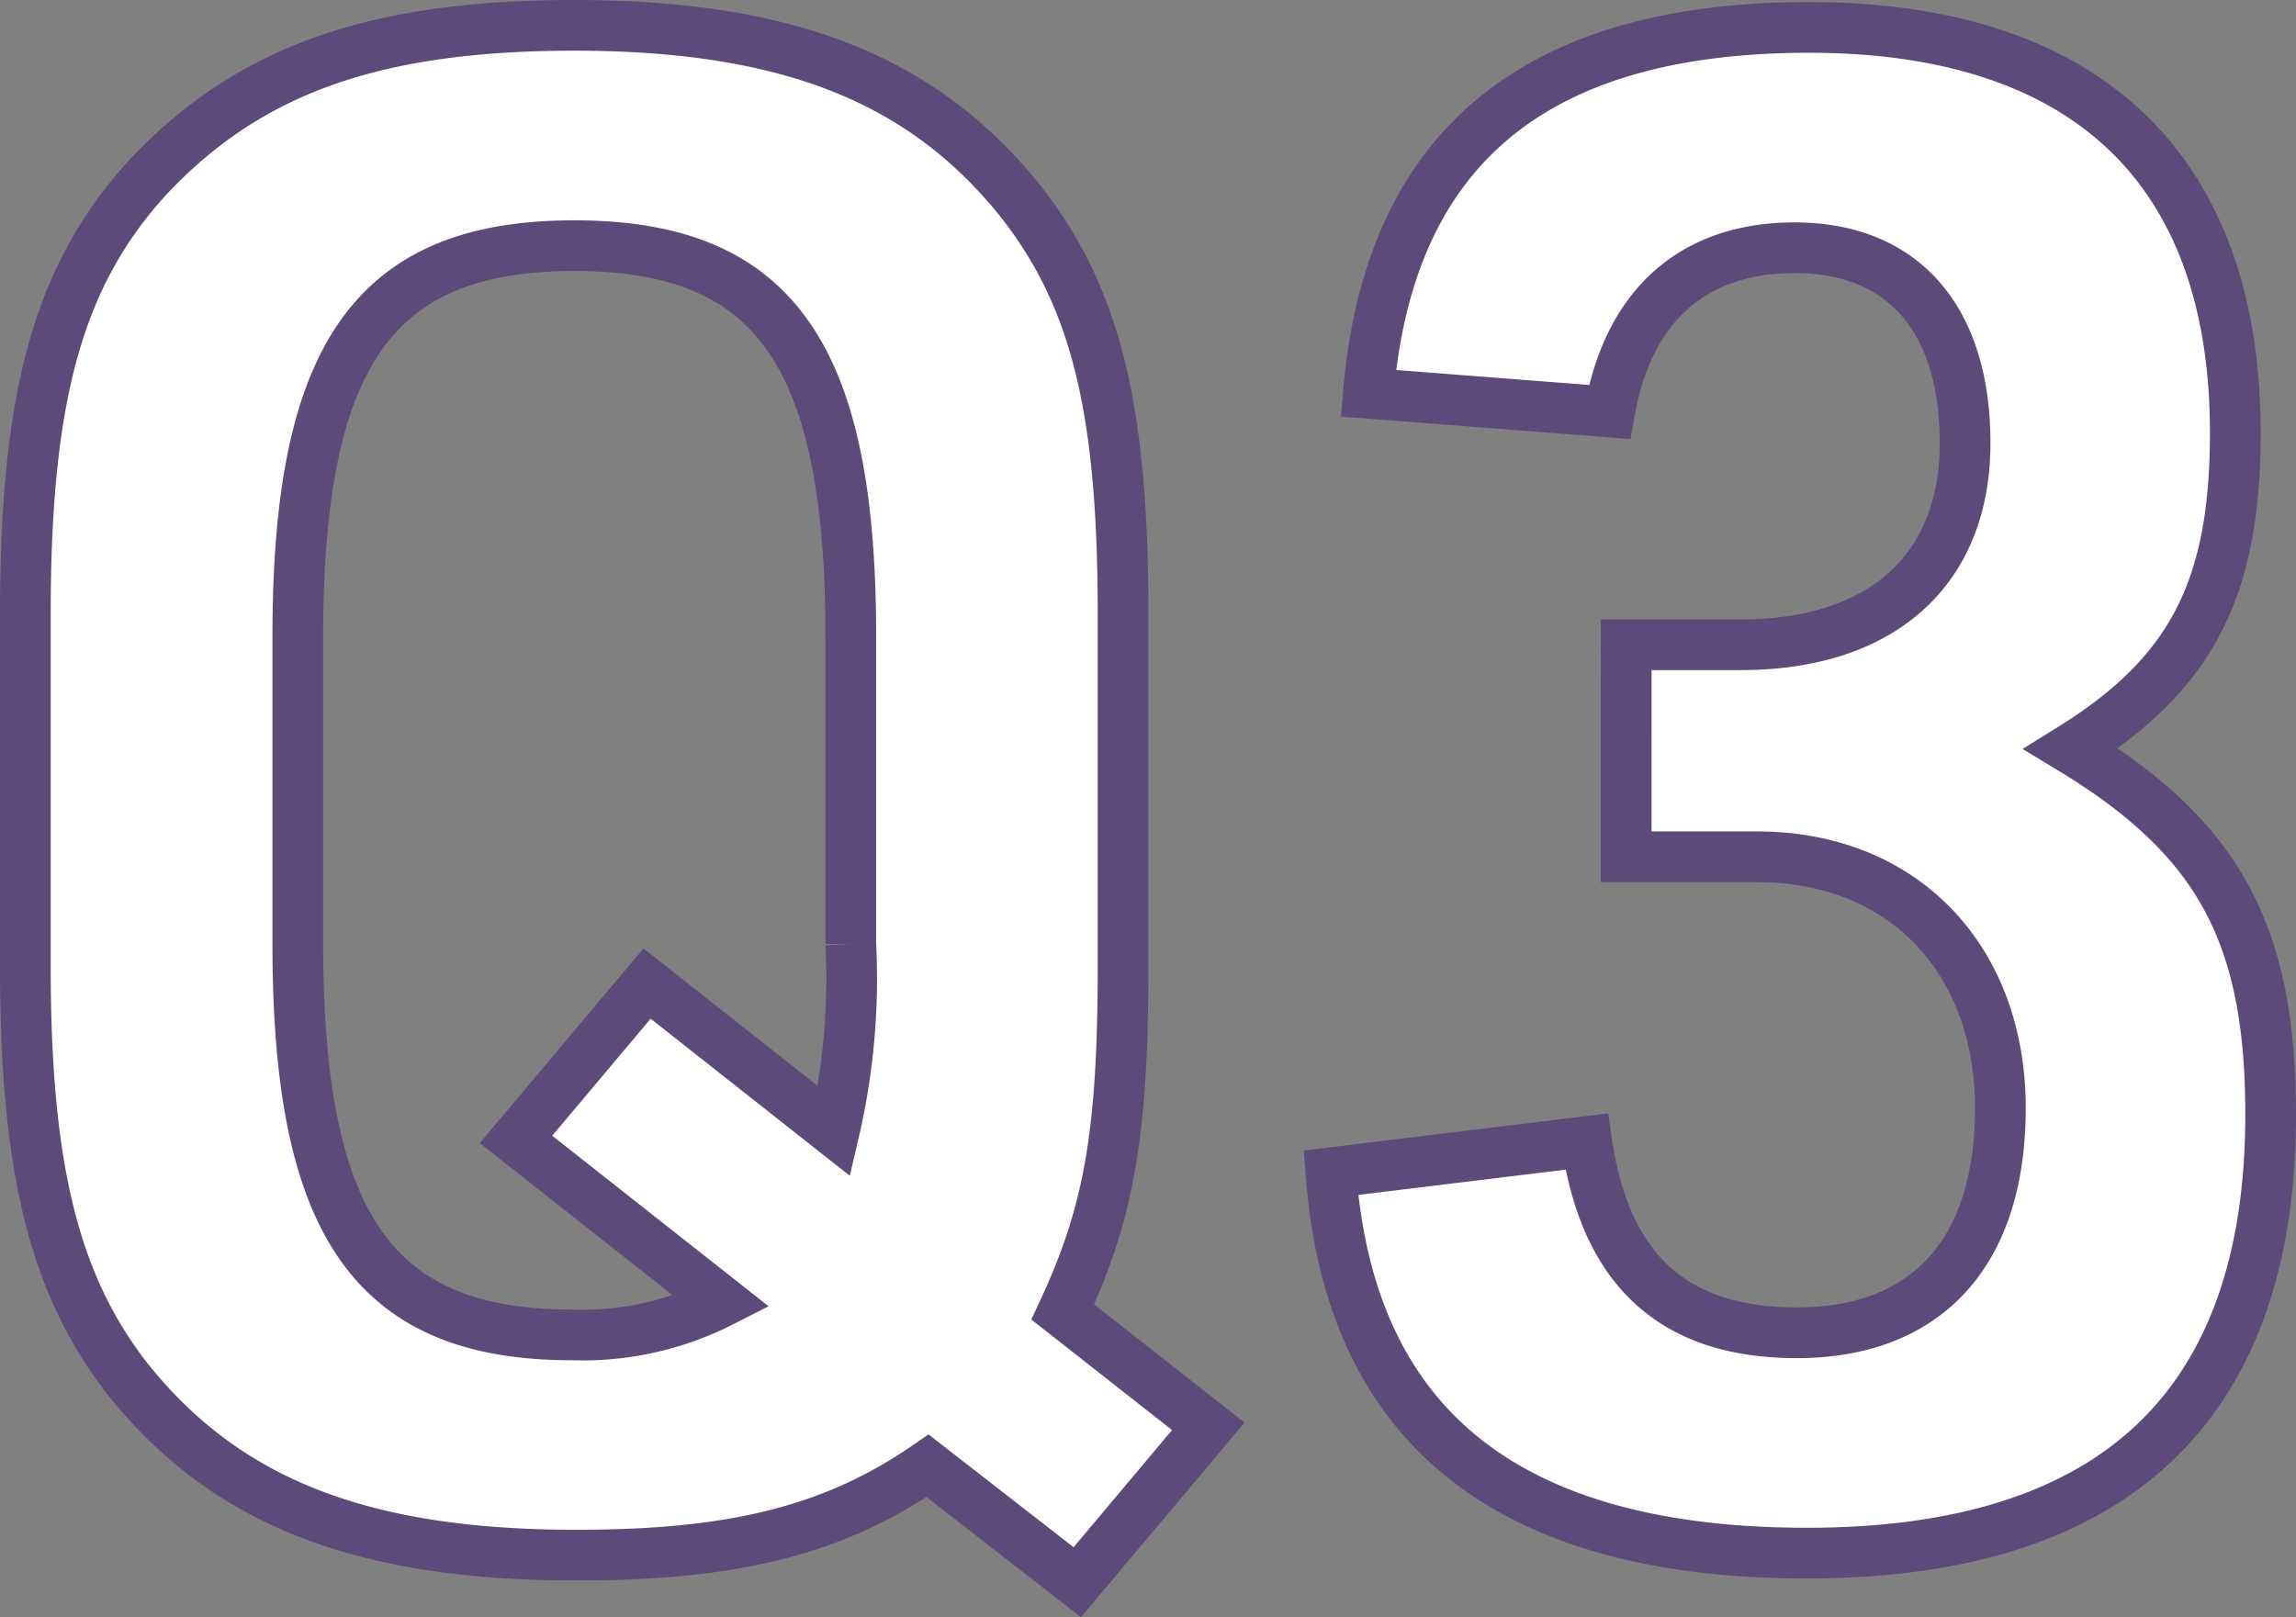
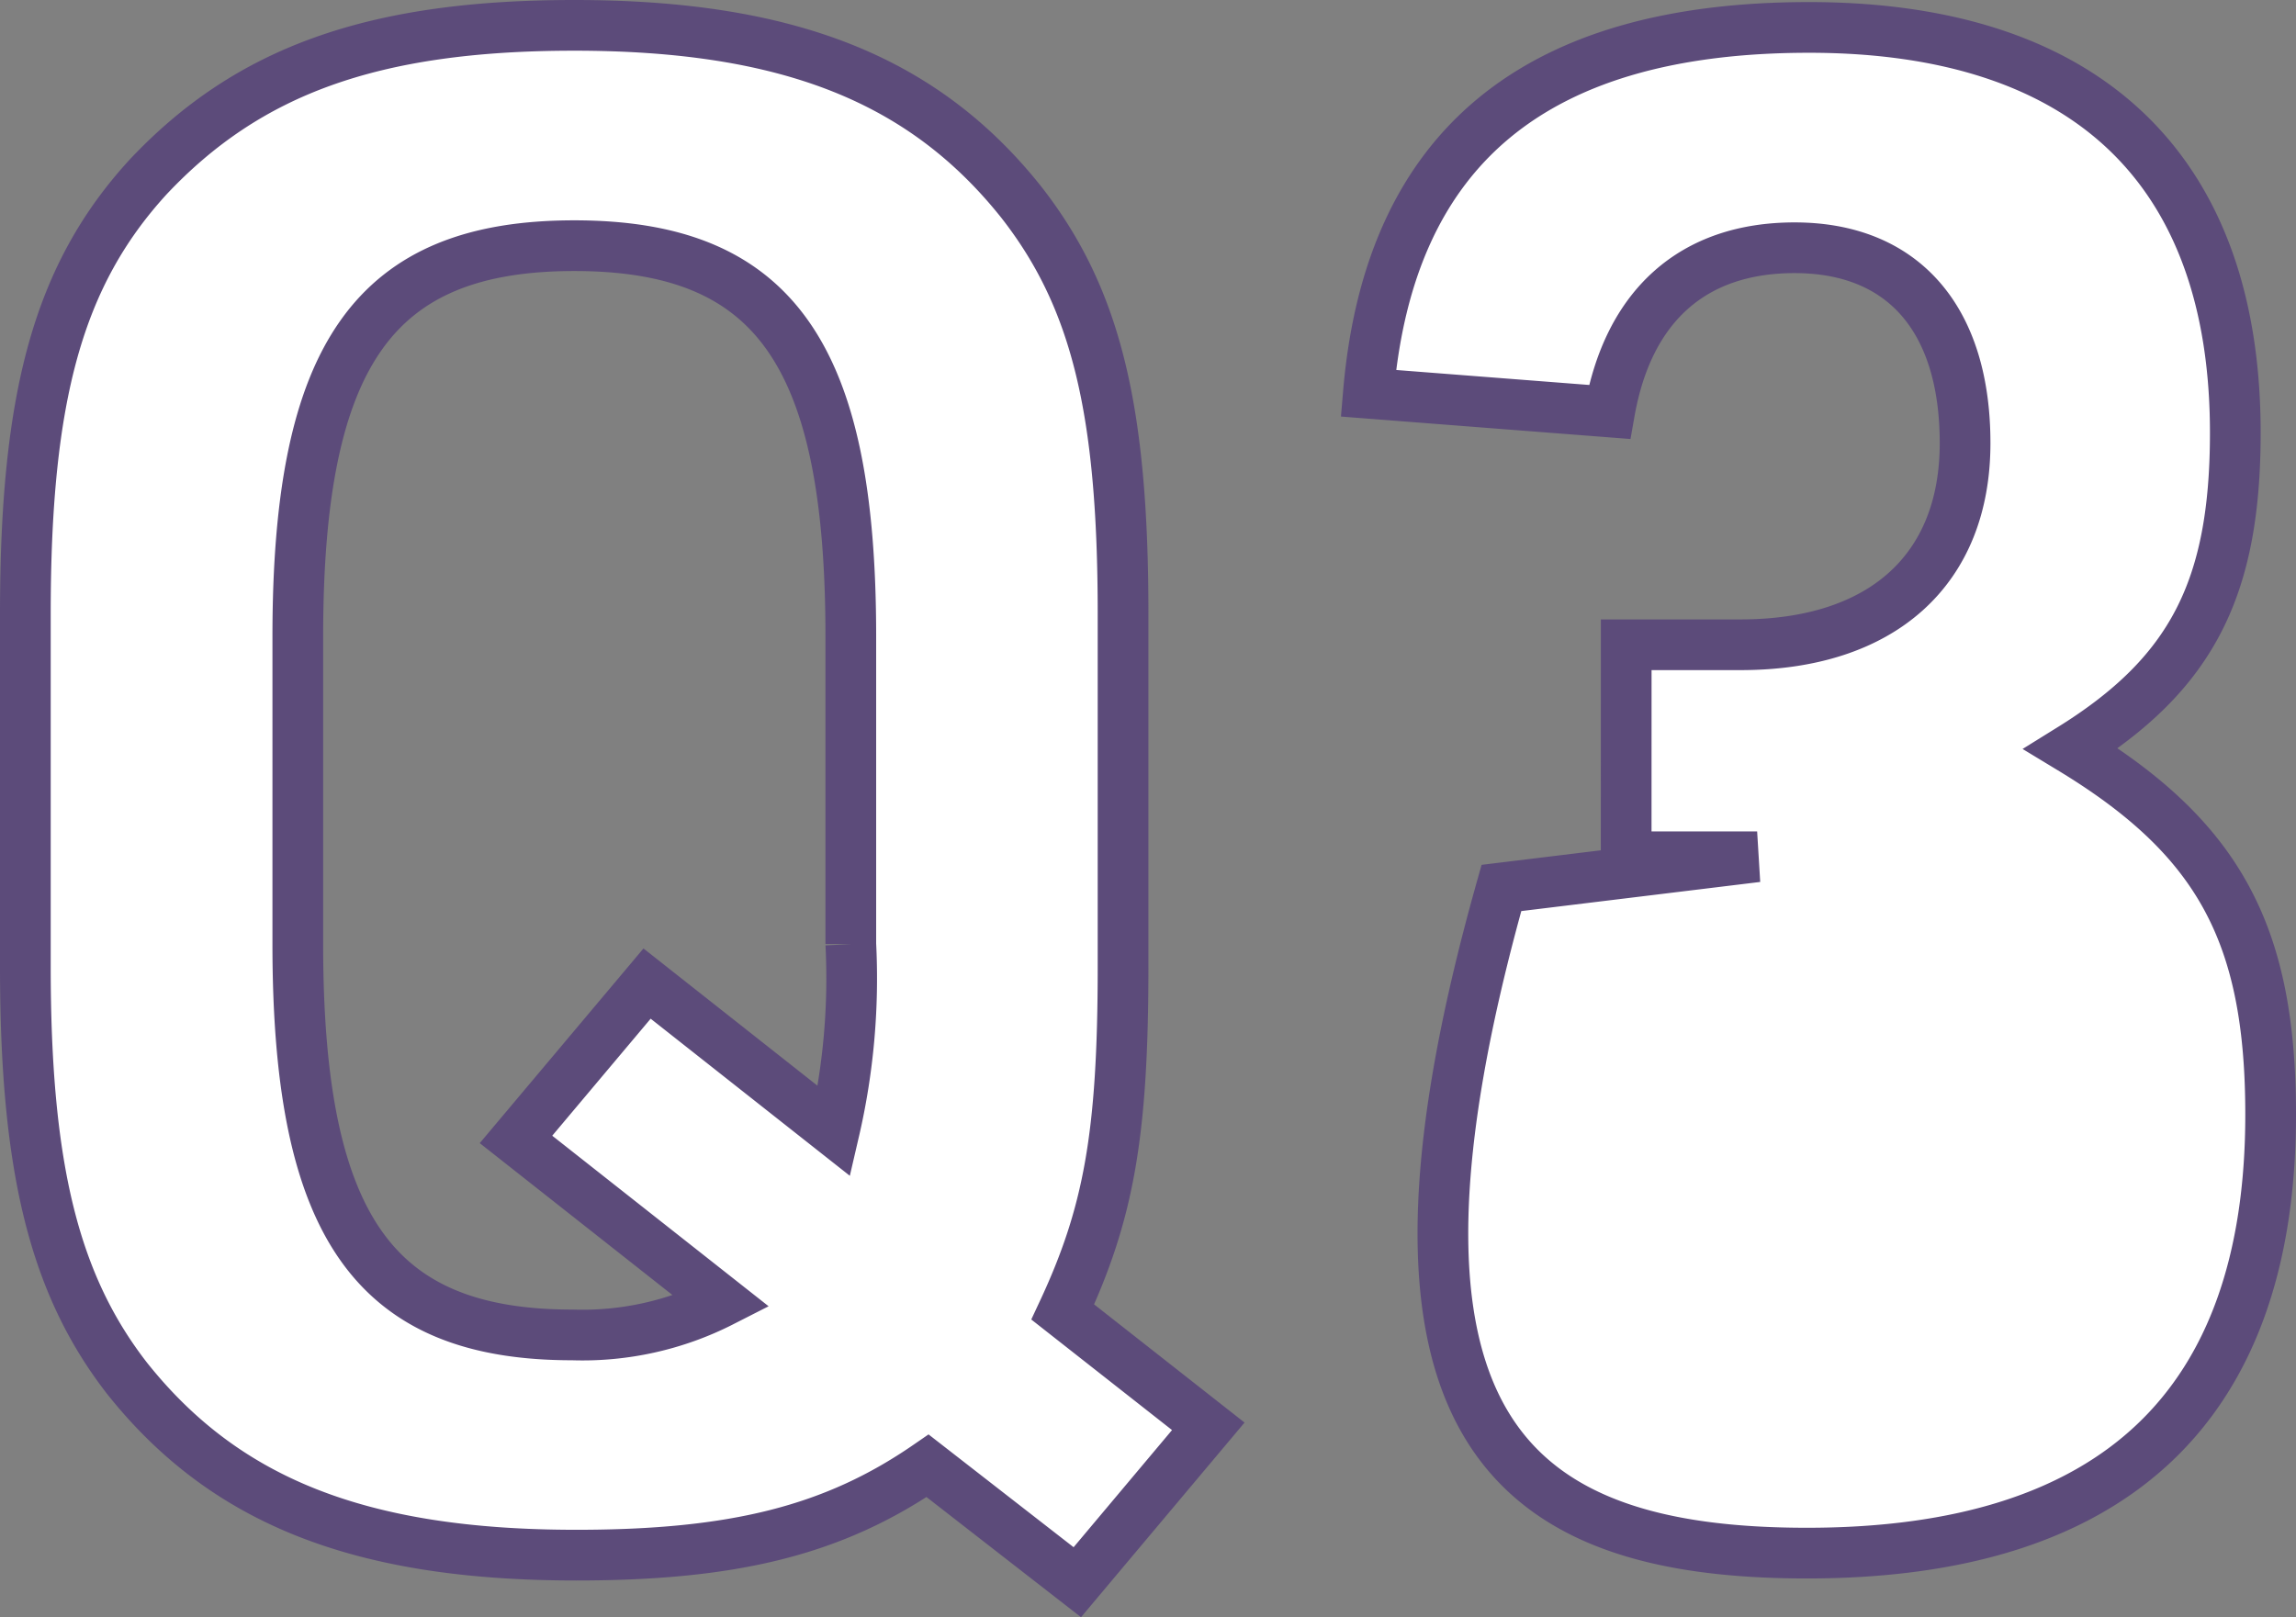
<svg xmlns="http://www.w3.org/2000/svg" width="90.56" height="63.799" viewBox="0 0 90.56 63.799">
  <rect x="0" y="0" width="90.56" height="63.799" fill="#808080" stroke="none" />
-   <path id="Path_293" data-name="Path 293" d="M47.314,1.968l5.166-6.15-5.74-4.51c1.8-3.854,2.378-6.97,2.378-13.612v-13.94c0-8.036-1.066-12.464-4.018-16.236-3.854-4.838-9.184-6.97-17.63-6.97-7.954,0-12.874,1.8-16.81,5.986-3.526,3.854-4.838,8.61-4.838,17.22V-22.3C5.822-14.35,6.97-9.758,9.84-6.068,13.694-1.23,19.024.9,27.552.9,33.784.9,37.72-.082,41.41-2.624ZM33.292-9.1a12.106,12.106,0,0,1-5.9,1.312c-7.79,0-10.824-4.264-10.824-15.416V-35.342c0-11.152,3.034-15.416,10.906-15.416s10.906,4.264,10.906,15.416v12.136a26.642,26.642,0,0,1-.656,7.38l-7.38-5.822L25.174-15.5ZM68.962-26.65h5.166c5.74,0,9.594,4.018,9.594,9.922,0,5.658-2.87,8.856-8.036,8.856-4.838,0-7.544-2.46-8.282-7.544l-10.086,1.23C58.056-4.182,64.288.82,76.1.82,88.232.82,94.382-5,94.382-16.482c0-7.134-2.05-10.906-7.872-14.432,4.756-2.952,6.478-6.314,6.478-12.464,0-10.414-5.9-15.99-16.81-15.99-10.824,0-16.564,4.756-17.384,14.432l9.512.738c.738-4.182,3.28-6.478,7.3-6.478,4.264,0,6.724,2.788,6.724,7.708,0,5-3.28,7.954-8.856,7.954h-4.51Z" transform="translate(-4.822 60.45)" fill="#fff" stroke="#5c4b7a" stroke-width="2" />
+   <path id="Path_293" data-name="Path 293" d="M47.314,1.968l5.166-6.15-5.74-4.51c1.8-3.854,2.378-6.97,2.378-13.612v-13.94c0-8.036-1.066-12.464-4.018-16.236-3.854-4.838-9.184-6.97-17.63-6.97-7.954,0-12.874,1.8-16.81,5.986-3.526,3.854-4.838,8.61-4.838,17.22V-22.3C5.822-14.35,6.97-9.758,9.84-6.068,13.694-1.23,19.024.9,27.552.9,33.784.9,37.72-.082,41.41-2.624ZM33.292-9.1a12.106,12.106,0,0,1-5.9,1.312c-7.79,0-10.824-4.264-10.824-15.416V-35.342c0-11.152,3.034-15.416,10.906-15.416s10.906,4.264,10.906,15.416v12.136a26.642,26.642,0,0,1-.656,7.38l-7.38-5.822L25.174-15.5ZM68.962-26.65h5.166l-10.086,1.23C58.056-4.182,64.288.82,76.1.82,88.232.82,94.382-5,94.382-16.482c0-7.134-2.05-10.906-7.872-14.432,4.756-2.952,6.478-6.314,6.478-12.464,0-10.414-5.9-15.99-16.81-15.99-10.824,0-16.564,4.756-17.384,14.432l9.512.738c.738-4.182,3.28-6.478,7.3-6.478,4.264,0,6.724,2.788,6.724,7.708,0,5-3.28,7.954-8.856,7.954h-4.51Z" transform="translate(-4.822 60.45)" fill="#fff" stroke="#5c4b7a" stroke-width="2" />
</svg>